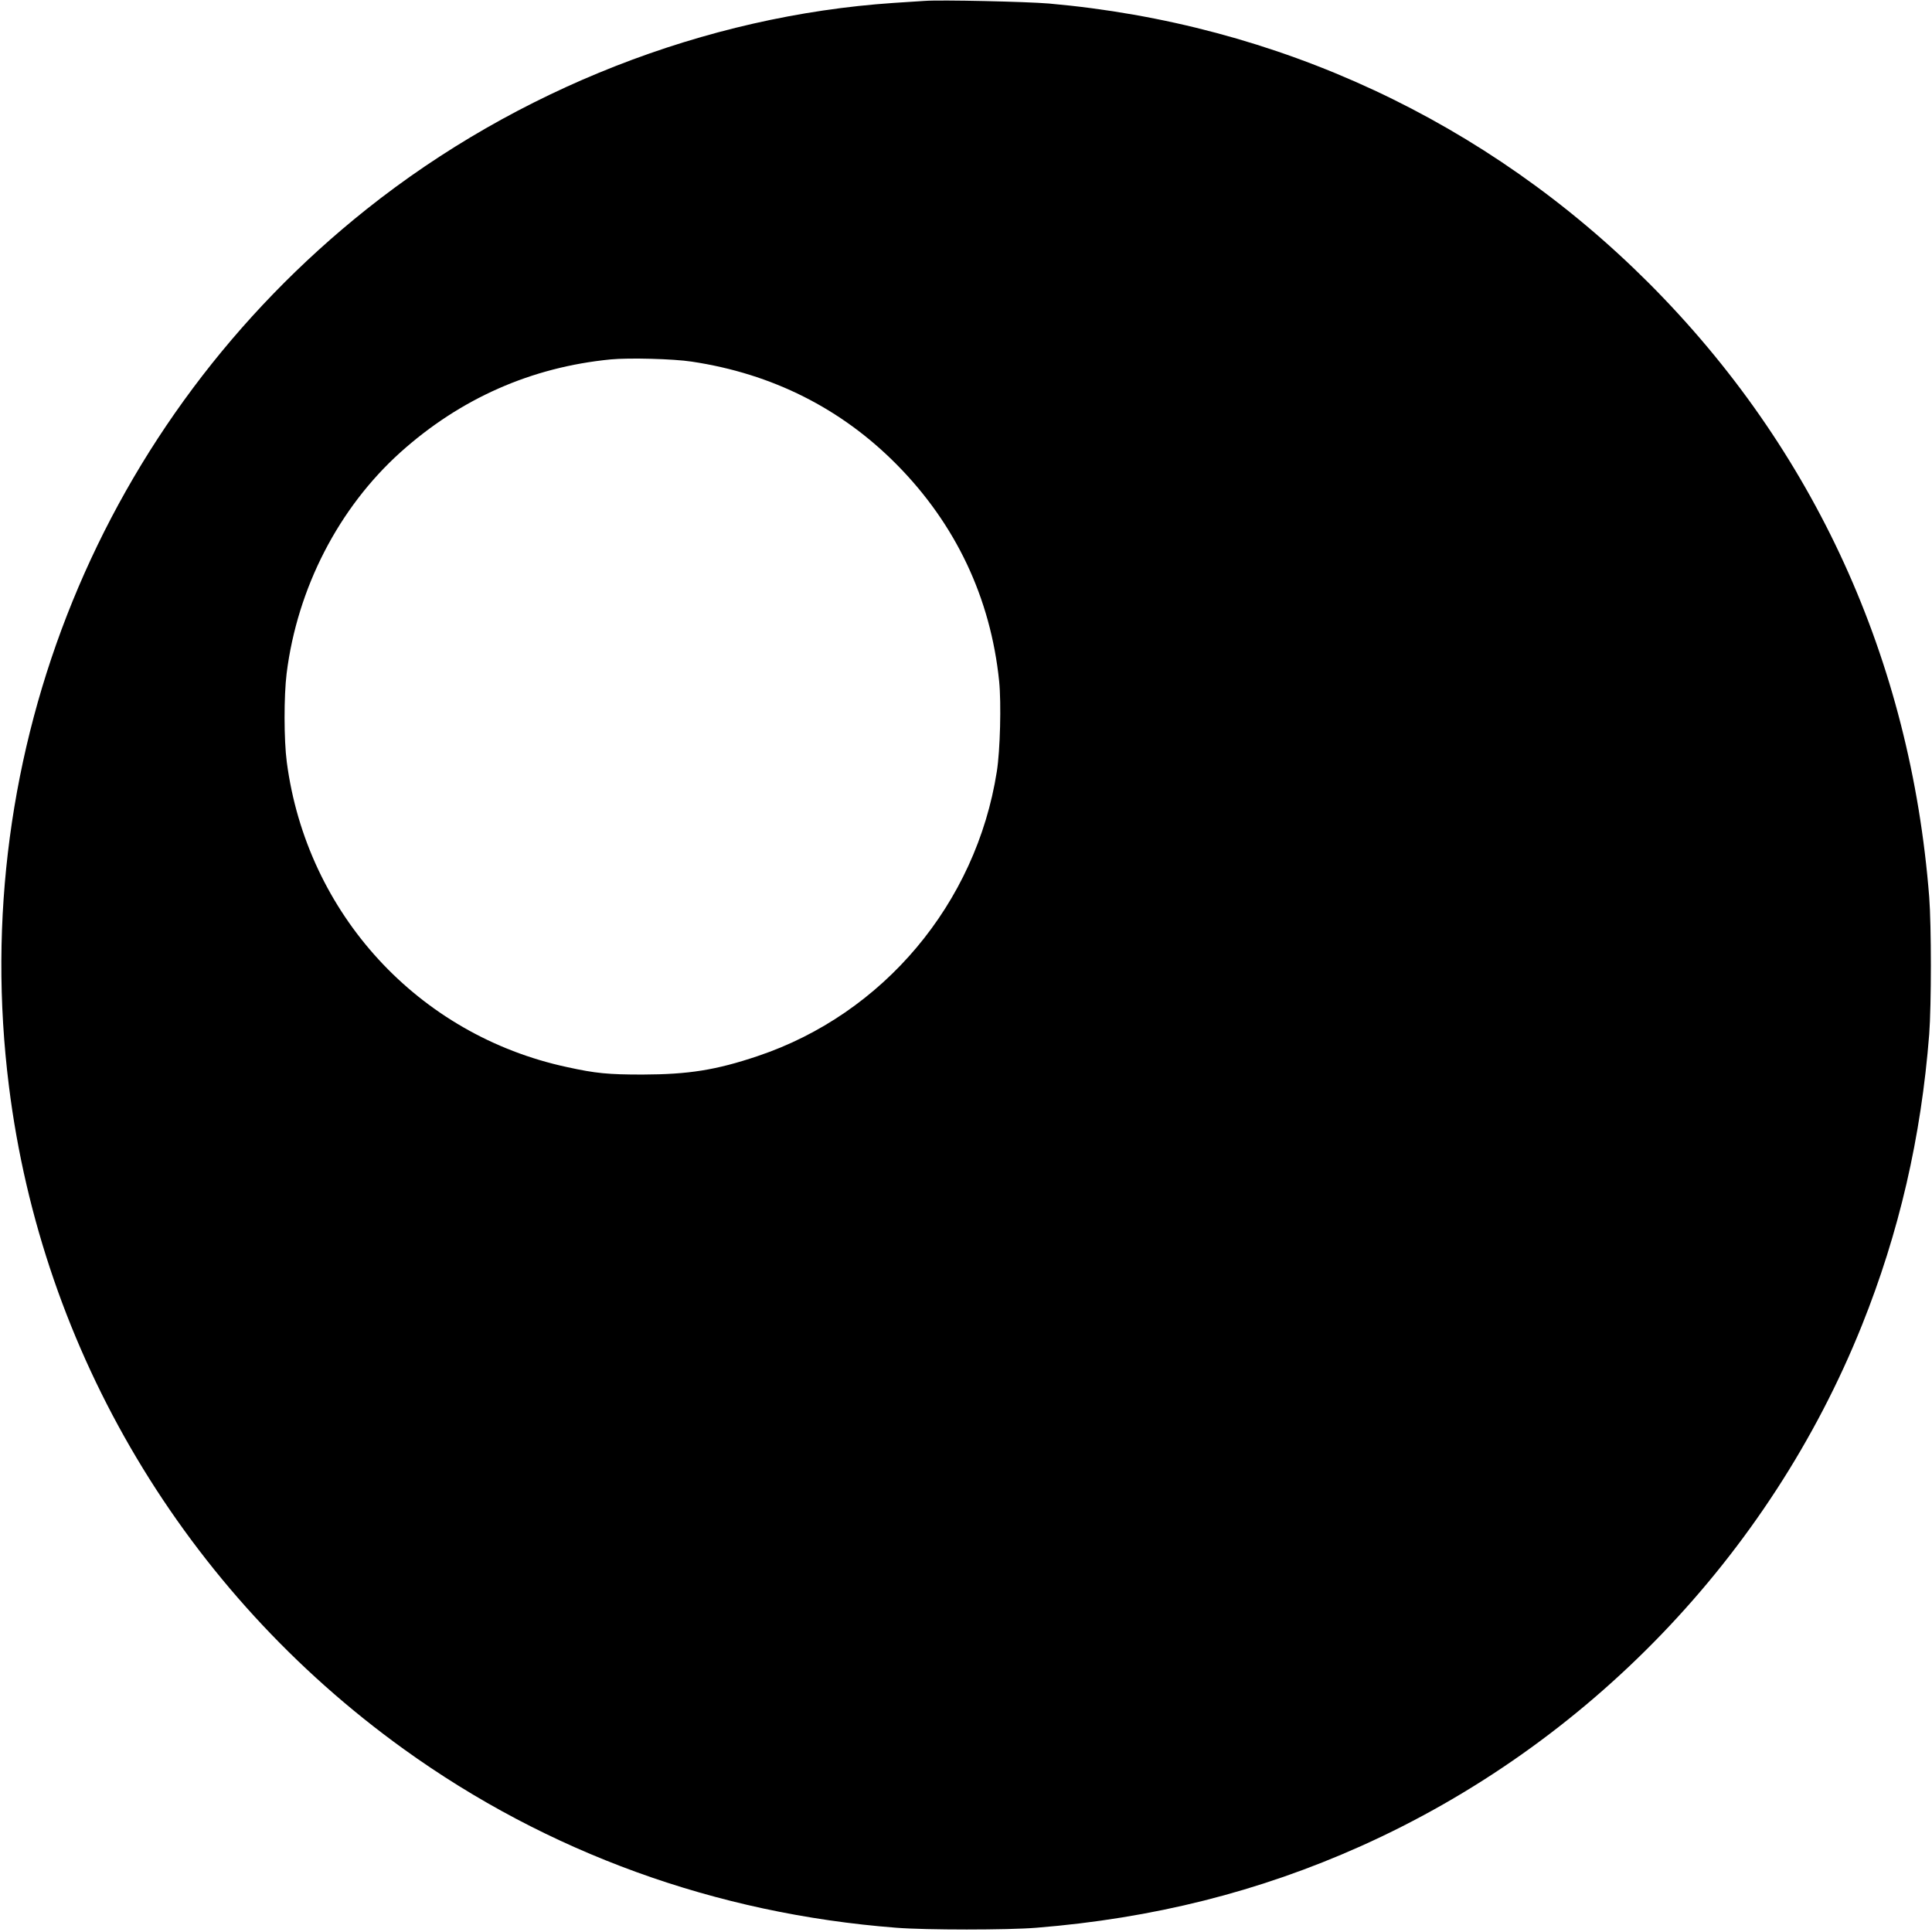
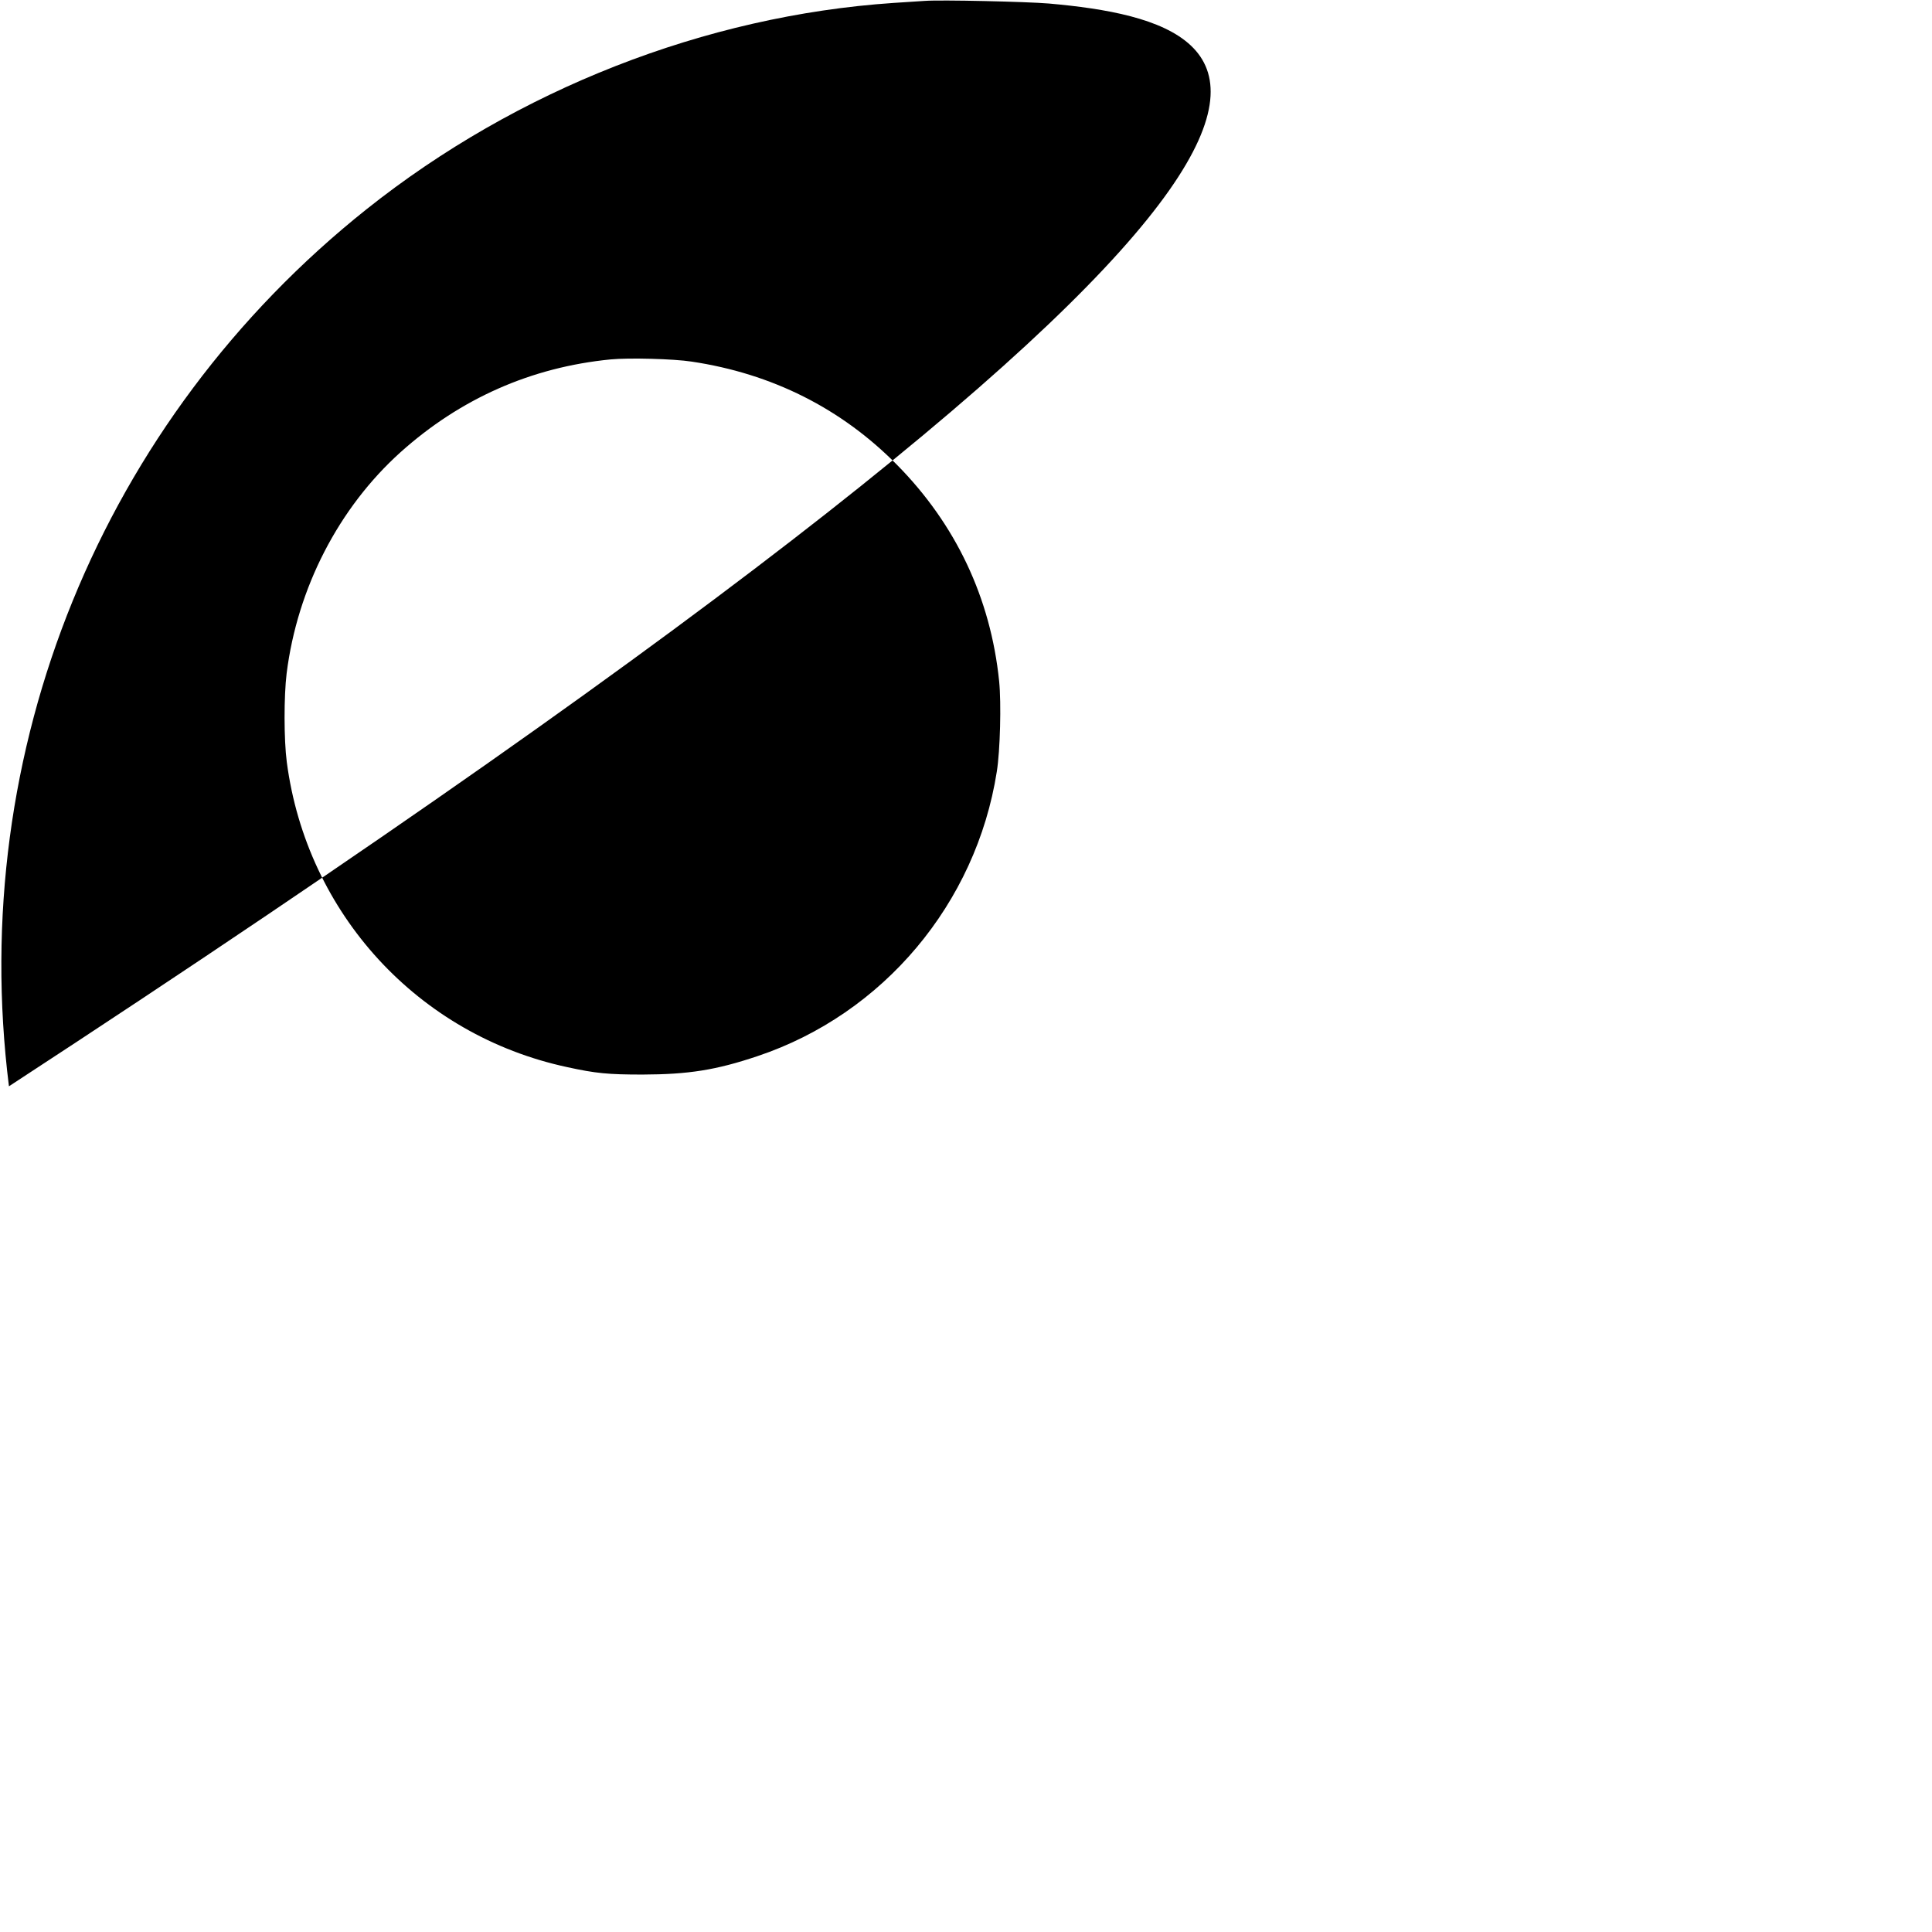
<svg xmlns="http://www.w3.org/2000/svg" version="1" width="1756" height="1756" viewBox="0 0 1317 1317">
-   <path d="M630.5.6c-2.7.2-12.4.8-21.5 1.4-128.2 8.7-256.6 59-359.1 140.6C69.3 286.4-22.6 511.8 6.1 740.5c22.6 181 119.9 344.3 269.1 451.8 98 70.6 212.8 112.3 335.8 121.8 20 1.6 76.2 1.6 95.5 0 79.5-6.4 151.6-24.5 221.1-55.6 154.7-69.3 278.6-198 341.6-355 25.4-63.3 40.4-128.2 45.9-198.5 1.5-19.9 1.5-74.1 0-93.5-12.7-161.9-78.4-305.6-191.1-418.5C1013.6 82.6 871.1 16.2 715 2.4 699.4 1.1 641.3-.2 630.5.6zm-159 245.9c54.8 8.2 101.9 31.9 139.7 70.1 40.4 40.8 64.1 91.1 69.9 147.8 1.5 15 .7 47.2-1.6 61.6-14.1 89.9-77.4 165.2-163 193.9-28.5 9.6-47.2 12.5-78.5 12.6-23.5 0-31.9-.8-51.5-5.1-101.4-21.8-177.4-104.5-191-207.9-2-15.2-2-45.1-.1-60.5 7.3-58.2 35.5-112.8 77.6-150.7 40.8-36.6 89.1-58 143.3-63.3 12.4-1.2 42.9-.4 55.2 1.5z" />
+   <path d="M630.5.6c-2.7.2-12.4.8-21.5 1.4-128.2 8.7-256.6 59-359.1 140.6C69.3 286.4-22.6 511.8 6.1 740.5C1013.6 82.6 871.1 16.2 715 2.4 699.4 1.1 641.3-.2 630.5.6zm-159 245.9c54.8 8.2 101.9 31.9 139.7 70.1 40.4 40.8 64.1 91.1 69.9 147.8 1.5 15 .7 47.2-1.6 61.6-14.1 89.9-77.4 165.2-163 193.9-28.5 9.6-47.2 12.5-78.5 12.6-23.5 0-31.9-.8-51.5-5.1-101.4-21.8-177.4-104.5-191-207.9-2-15.2-2-45.1-.1-60.5 7.3-58.2 35.5-112.8 77.6-150.7 40.8-36.6 89.1-58 143.3-63.3 12.4-1.2 42.9-.4 55.2 1.5z" />
</svg>